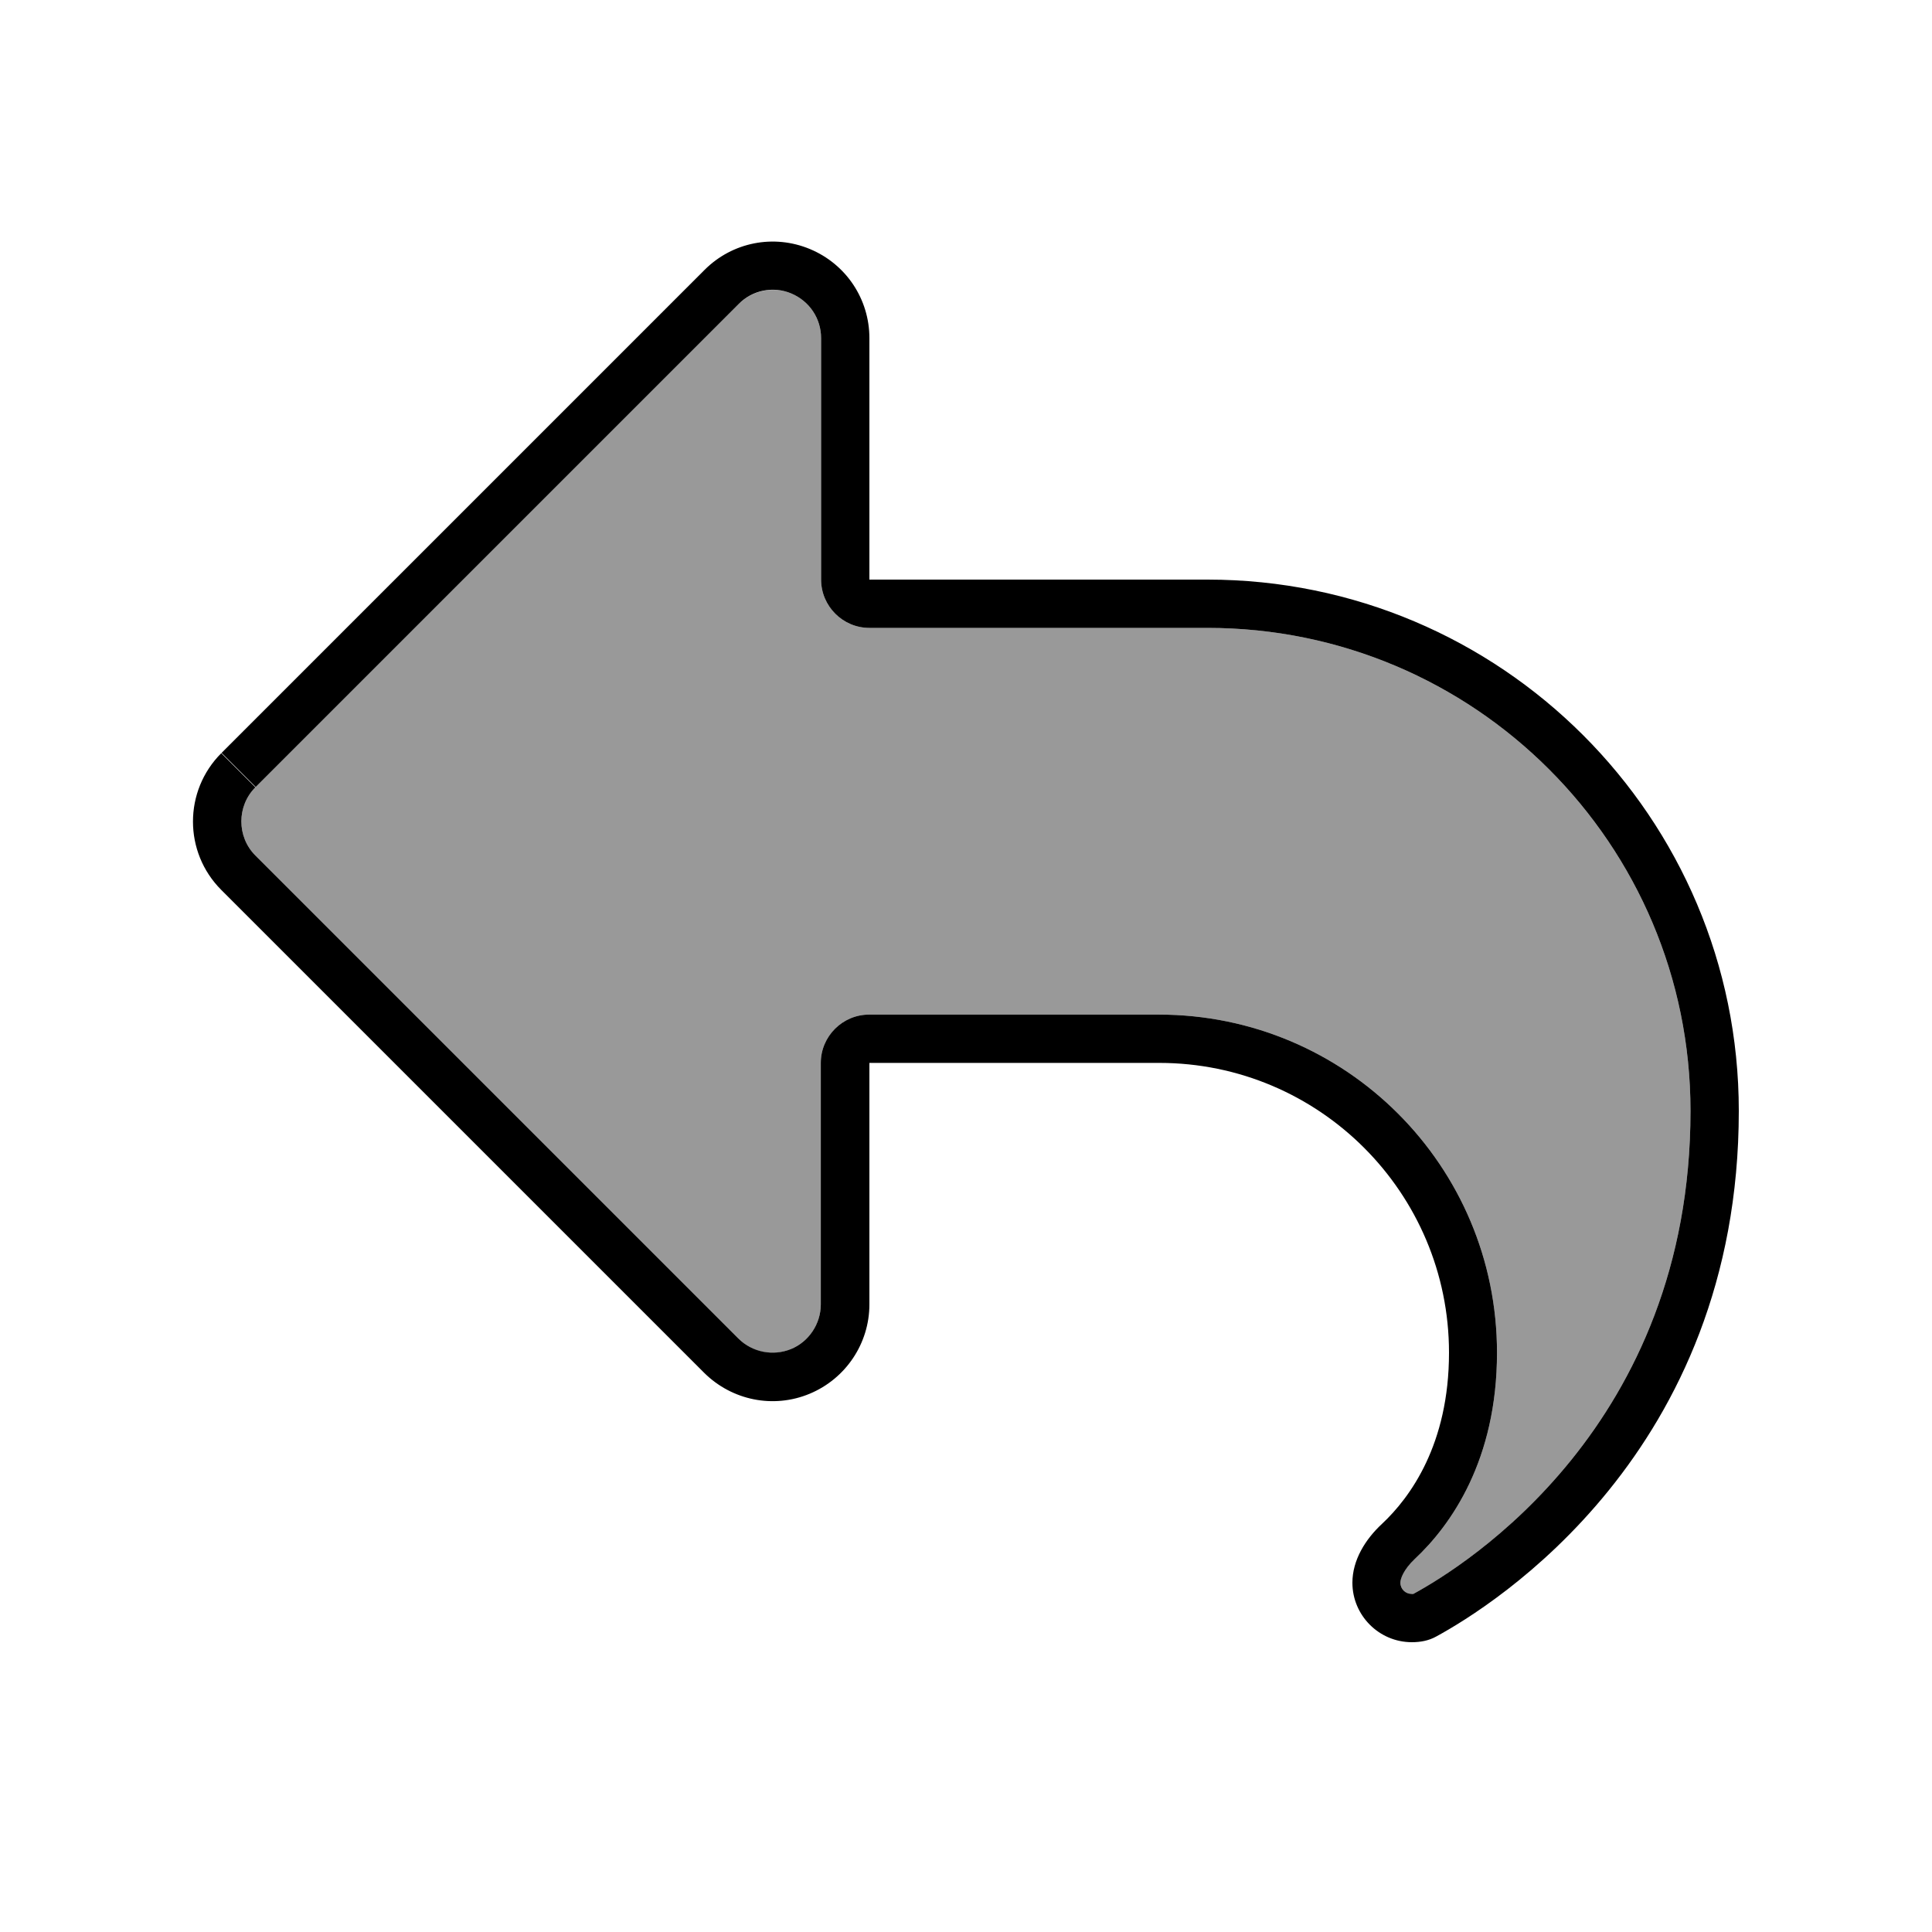
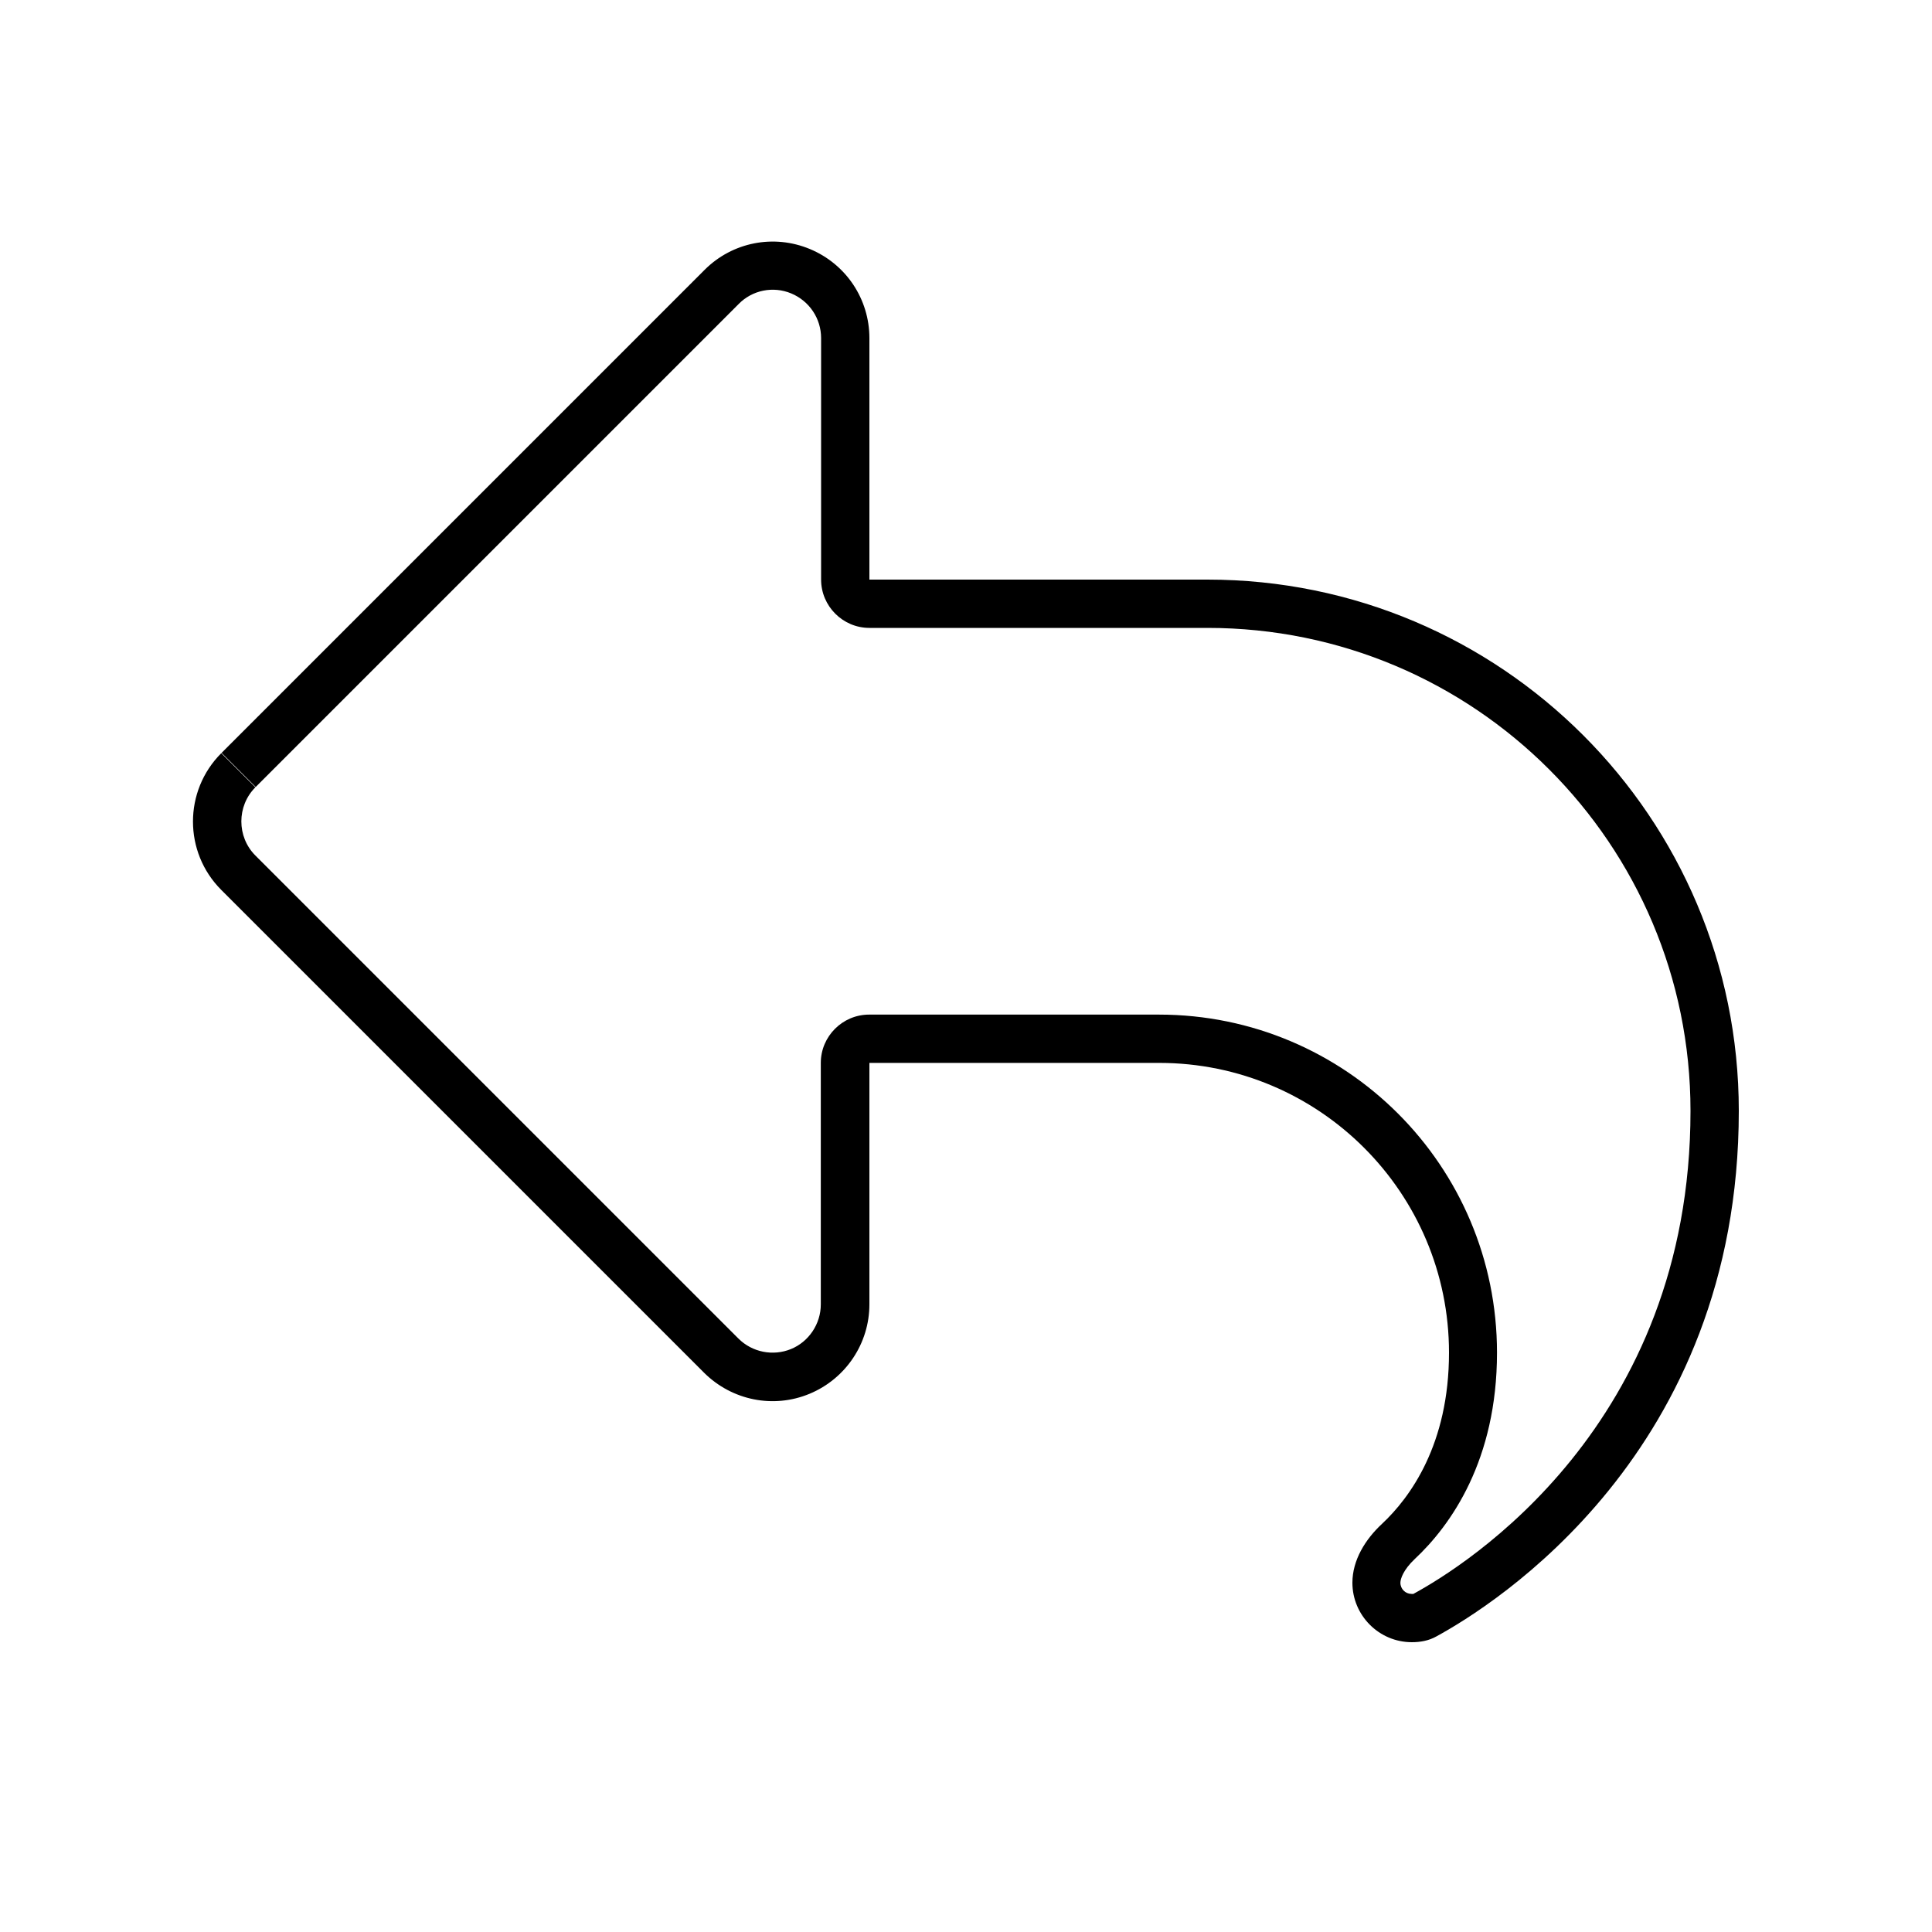
<svg xmlns="http://www.w3.org/2000/svg" viewBox="0 0 640 640">
-   <path opacity=".4" fill="currentColor" d="M84.7 260.7L244.7 100.7C249.3 96.1 256.2 94.8 262.1 97.2C268 99.6 272 105.5 272 112L272 192C272 200.8 279.2 208 288 208L400 208C488.4 208 560 279.6 560 368C560 472.2 485.4 518.7 468.2 528C468.1 528 468 528 467.6 528C465.6 528 463.9 526.4 463.9 524.3C463.9 522.9 464.9 519.9 468.6 516.5C480.7 505.2 495.9 483.6 495.9 448.1C495.9 386.2 445.8 336.1 383.9 336.1L287.9 336.1C279.1 336.1 271.9 343.3 271.9 352.1L271.9 432.1C271.9 438.6 268 444.4 262 446.9C256 449.4 249.1 448 244.6 443.4L84.6 283.4C78.4 277.2 78.4 267 84.6 260.8z" />
  <path fill="currentColor" d="M288 208C279.2 208 272 200.8 272 192L272 112C272 105.5 268.1 99.7 262.1 97.2C256.1 94.7 249.2 96.1 244.7 100.7L84.7 260.7L73.4 249.4L233.4 89.4C242.6 80.2 256.3 77.5 268.3 82.5C280.3 87.5 288 99.1 288 112L288 192L400 192C497.2 192 576 270.8 576 368C576 481.3 494.5 531.9 475.8 542.1C473.3 543.5 470.5 544 467.7 544C456.8 544 448 535.1 448 524.3C448 516.8 452.3 509.9 457.8 504.8C467.2 496 480 478.4 480 448.1C480 395.1 437 352.1 384 352.1L288 352.1L288 432.1C288 445 280.2 456.7 268.2 461.7C256.2 466.7 242.5 463.9 233.3 454.8L73.3 294.8C60.8 282.3 60.8 262 73.3 249.5L84.6 260.8C78.4 267 78.4 277.2 84.6 283.4L84.6 283.4L244.6 443.4C249.2 448 256.1 449.3 262 446.9C267.9 444.5 271.9 438.6 271.9 432.1L271.9 352.1C271.9 343.3 279.1 336.1 287.9 336.1L383.9 336.1C445.8 336.1 495.9 386.2 495.9 448.1C495.9 483.6 480.7 505.2 468.6 516.5C464.9 520 463.9 523 463.9 524.3C463.9 526.4 465.6 528 467.6 528C467.9 528 468.1 528 468.2 528C485.3 518.7 560 472.3 560 368C560 279.6 488.4 208 400 208L288 208z" />
</svg>